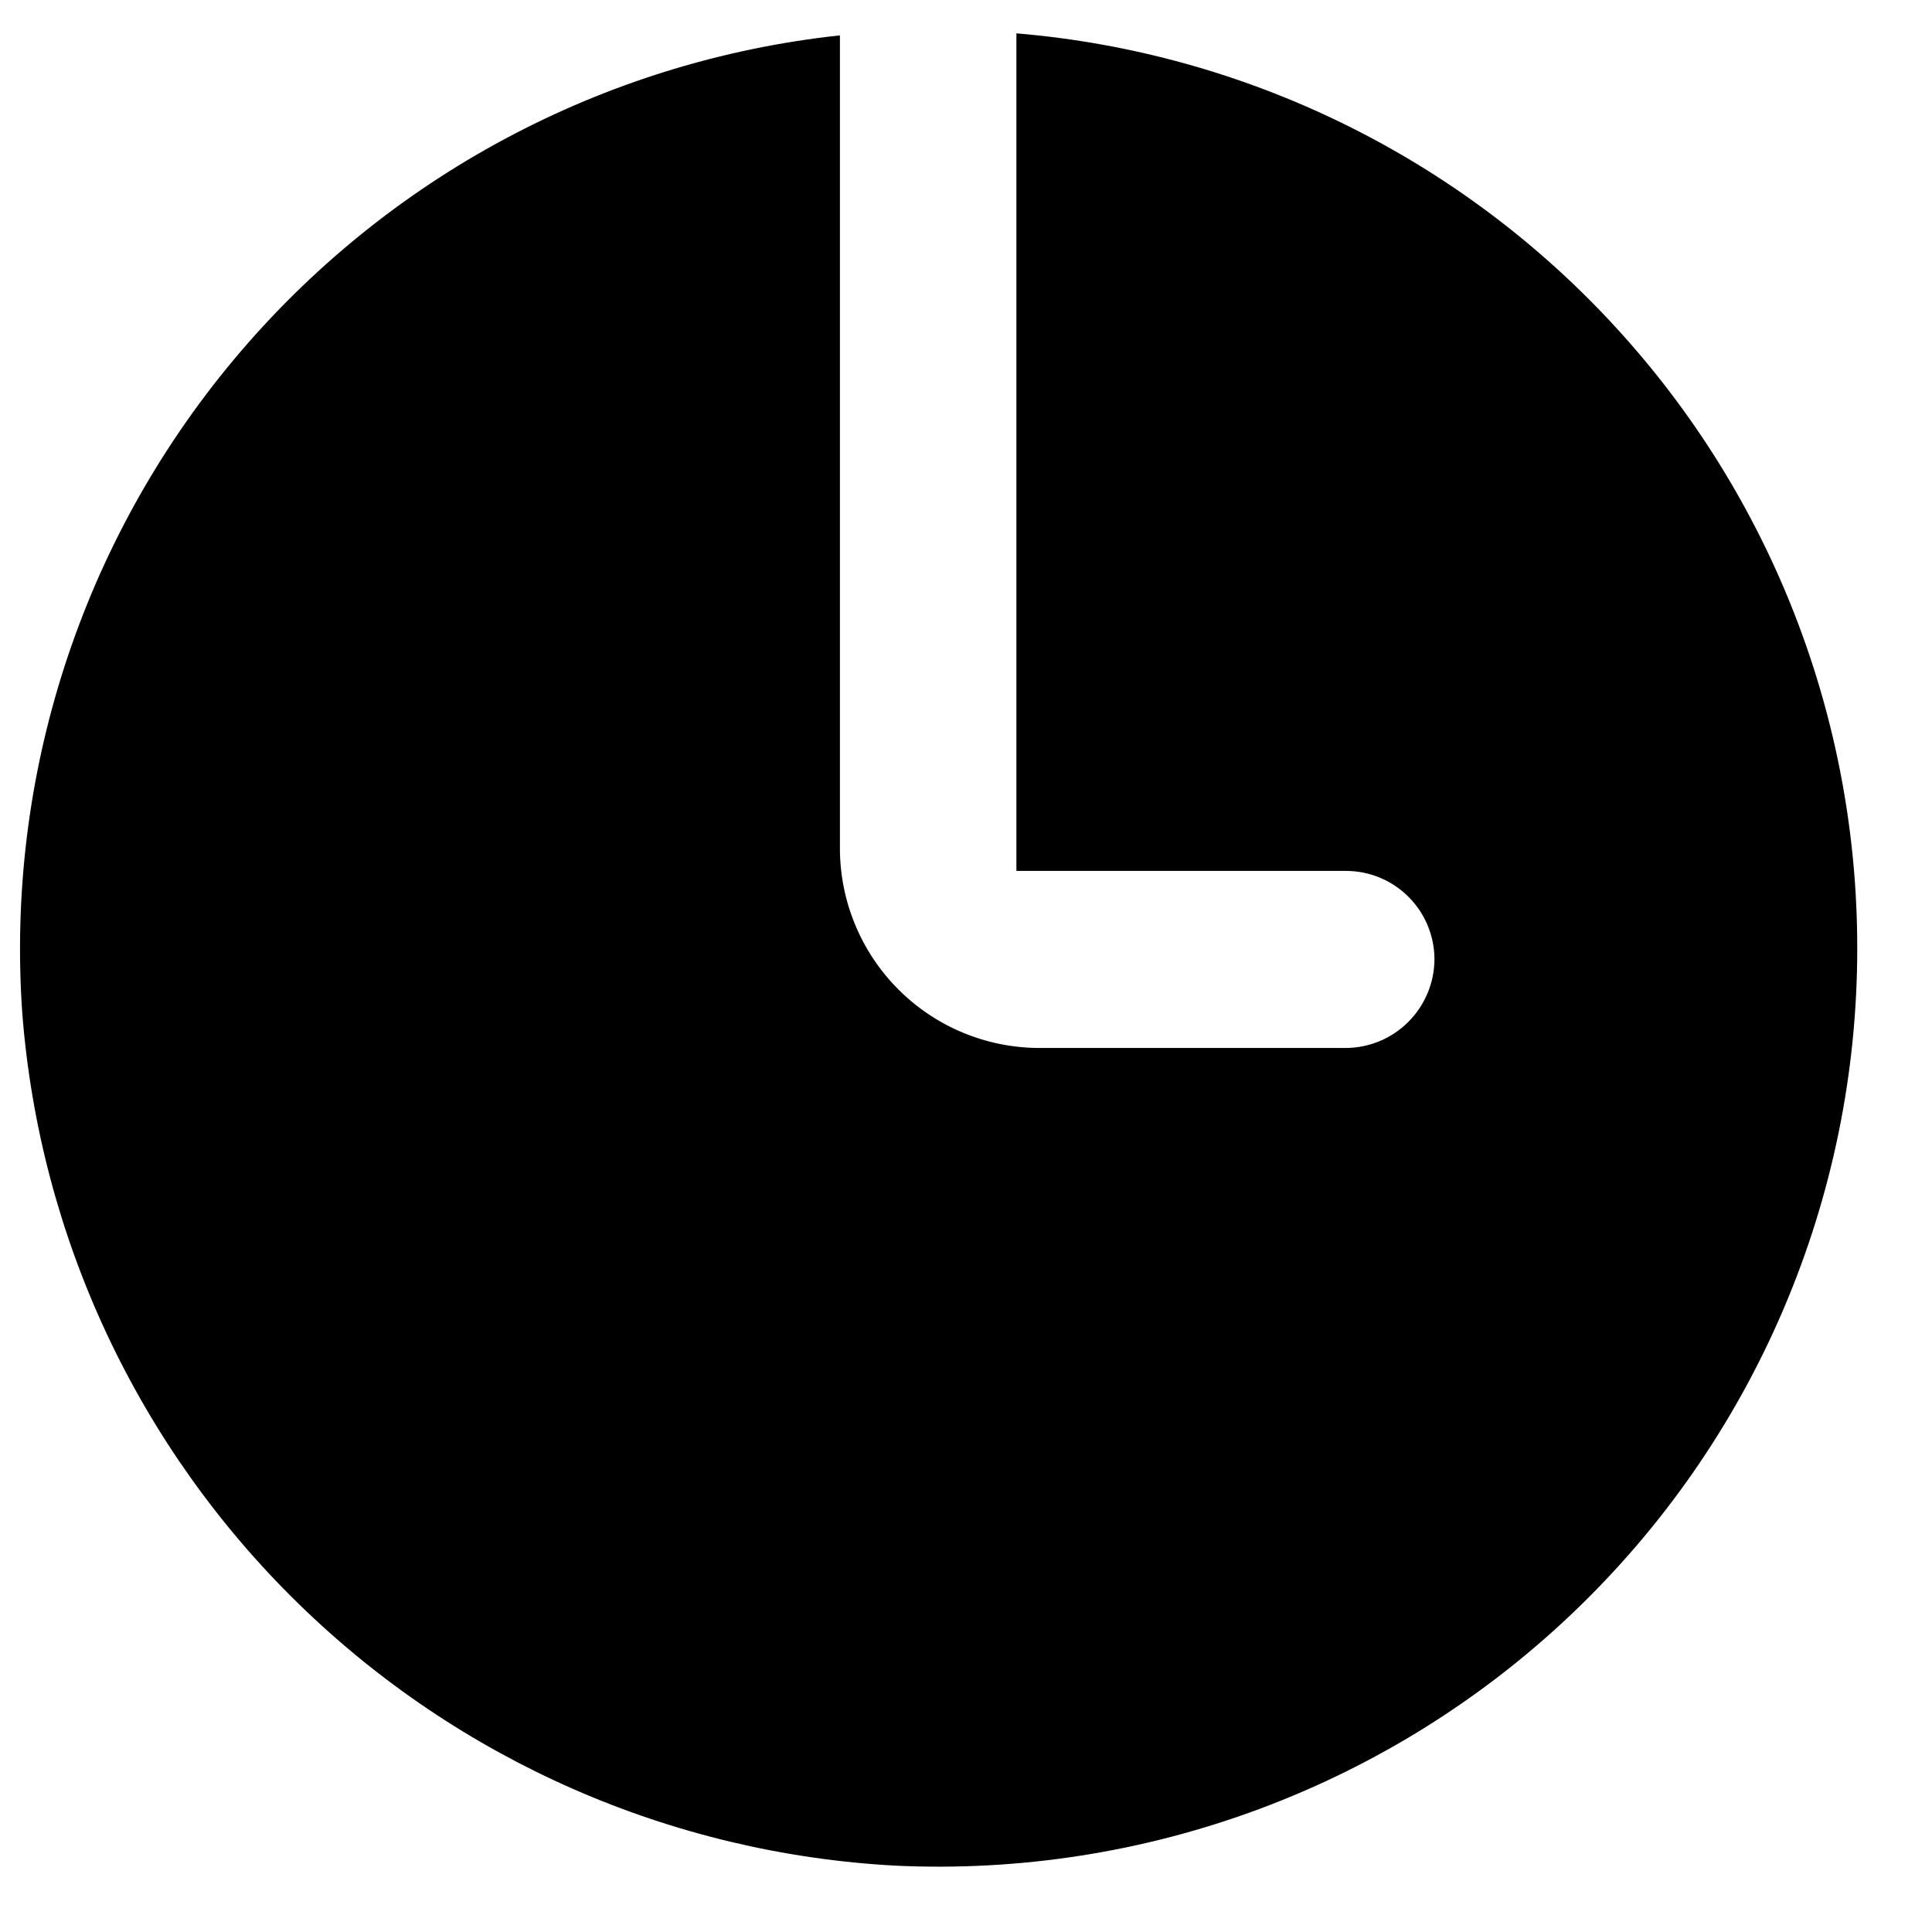
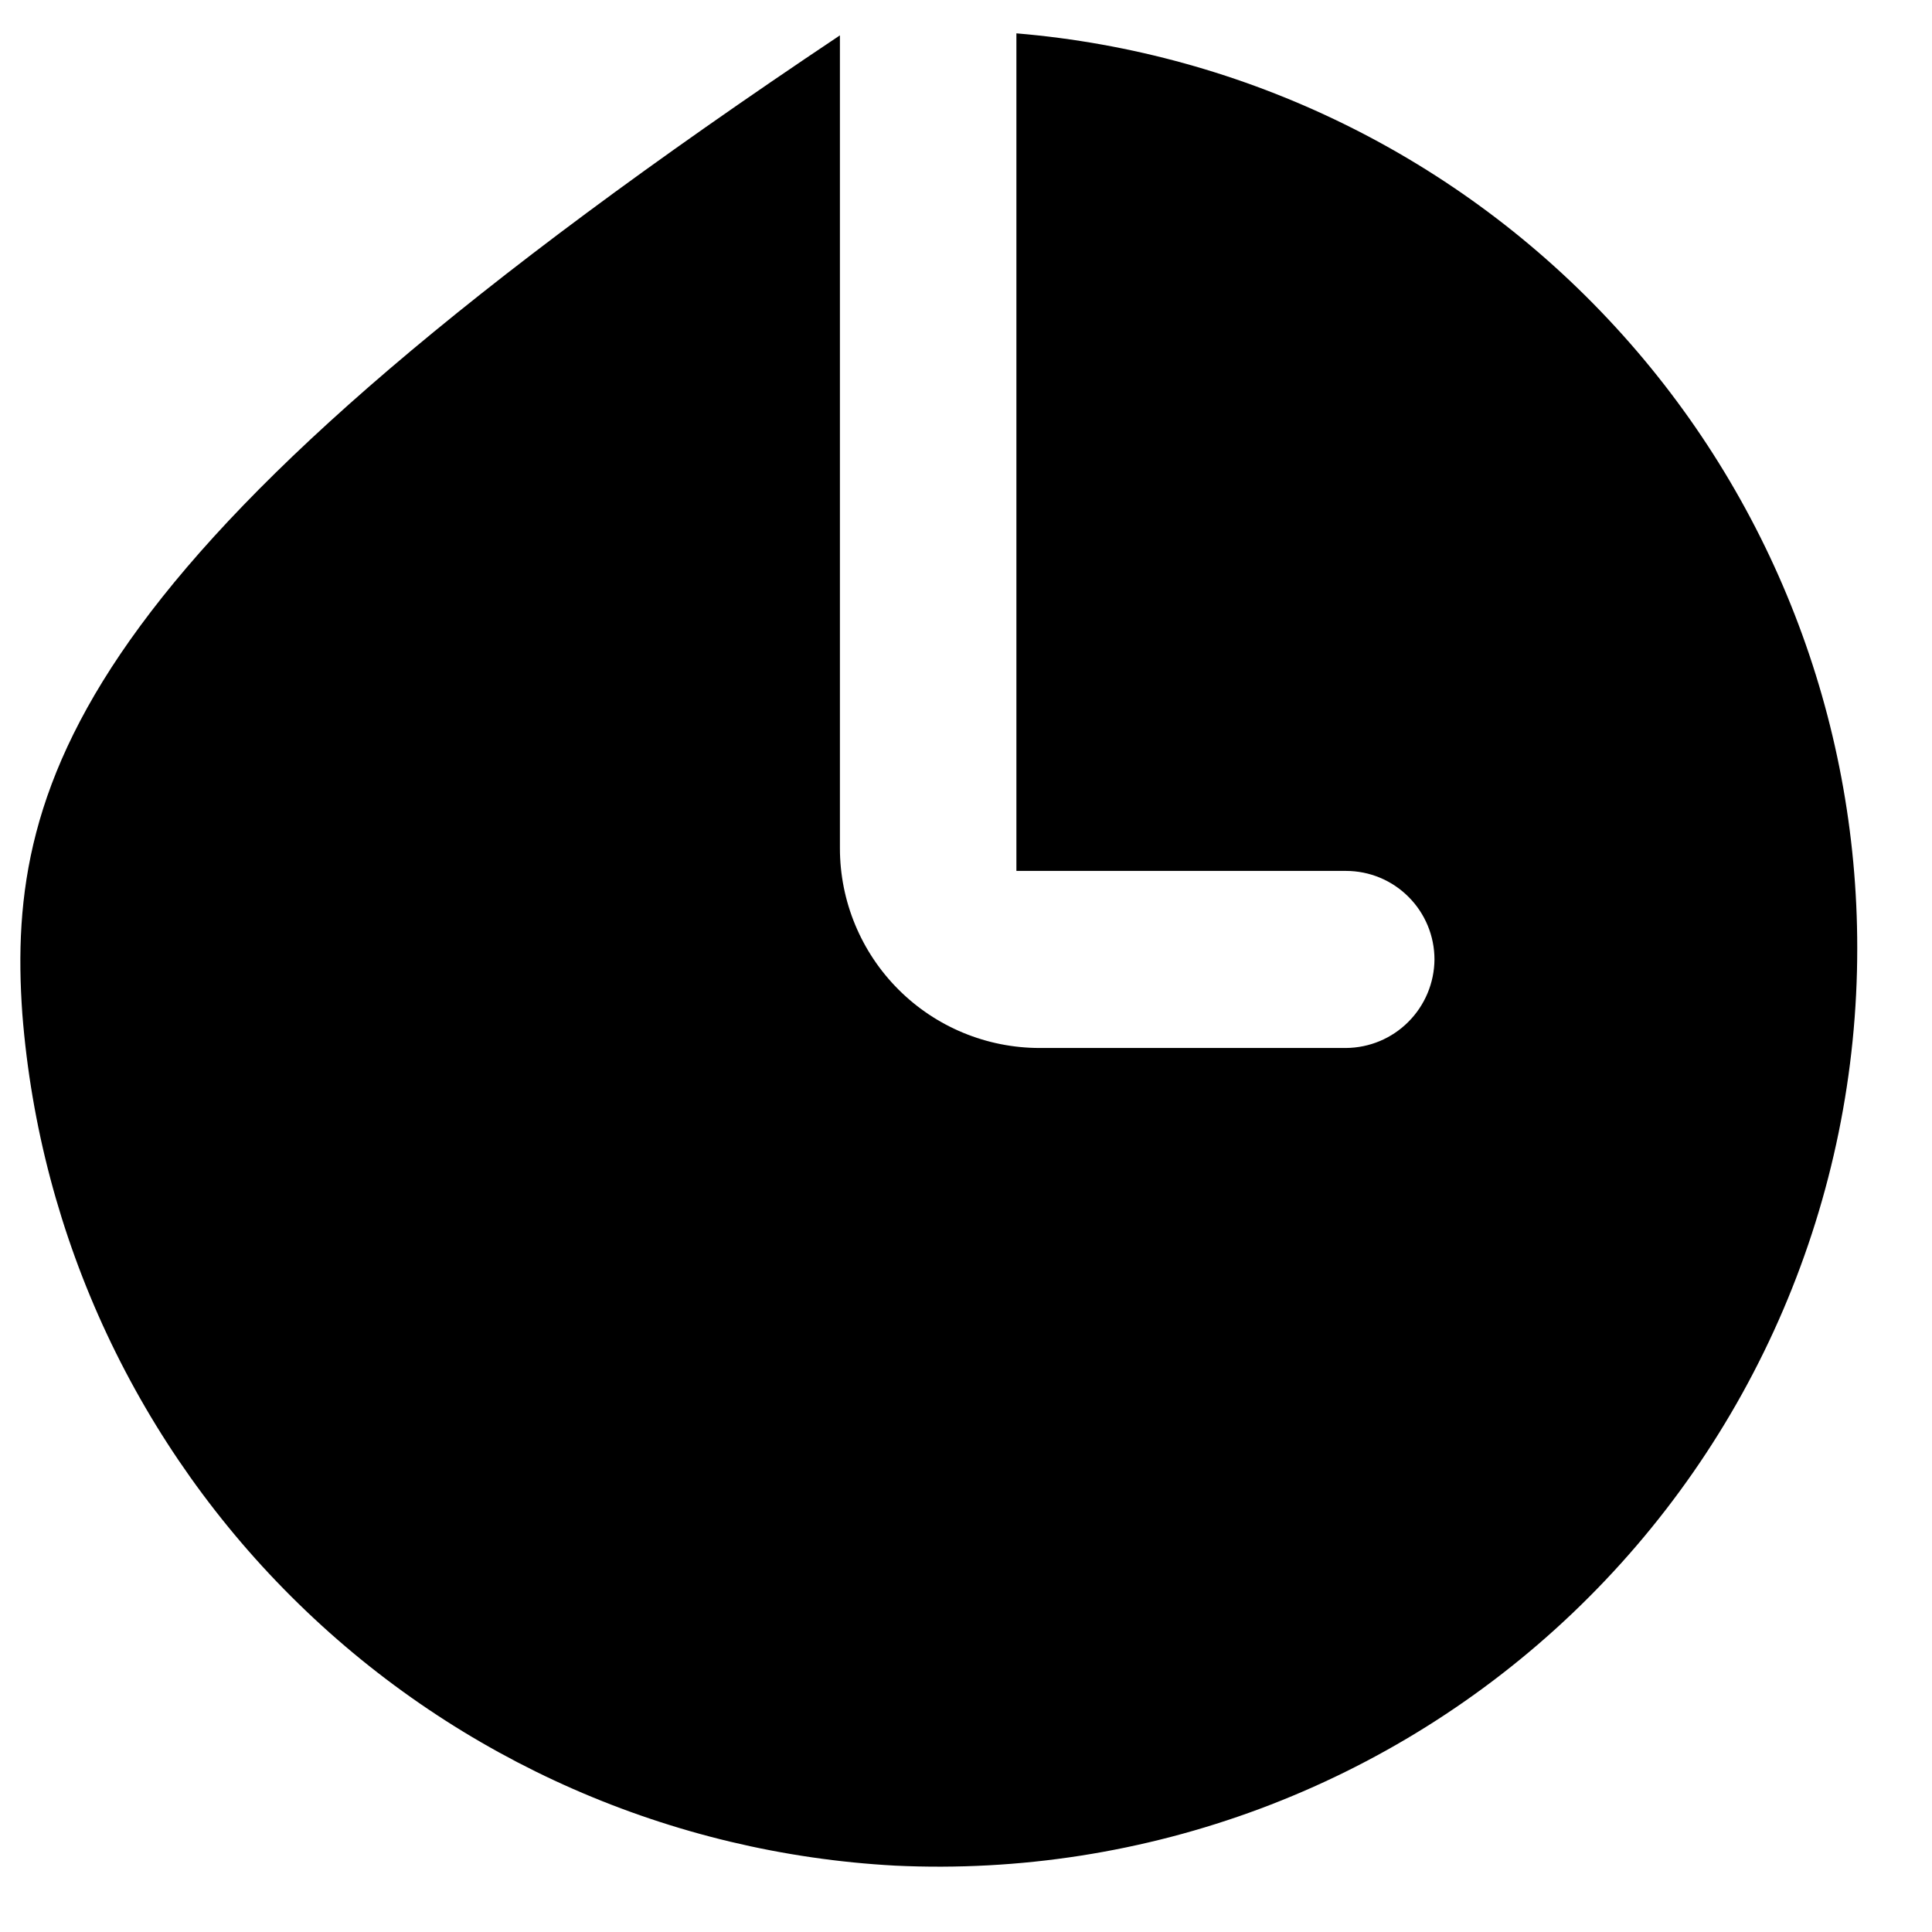
<svg xmlns="http://www.w3.org/2000/svg" width="23" height="23" viewBox="0 0 23 23" fill="none">
-   <path d="M12.1 0.397V10.368H16.023C16.303 10.368 16.571 10.479 16.768 10.677C16.966 10.874 17.077 11.143 17.077 11.422C17.075 11.701 16.963 11.968 16.766 12.165C16.569 12.363 16.302 12.474 16.023 12.476H12.377C11.746 12.476 11.142 12.226 10.696 11.78C10.25 11.334 9.999 10.729 9.999 10.098V0.421C7.184 0.725 4.597 2.11 2.782 4.283C0.967 6.456 0.065 9.248 0.266 12.072C0.475 14.734 1.644 17.23 3.556 19.094C5.467 20.959 7.991 22.066 10.657 22.21C12.135 22.28 13.612 22.05 14.999 21.533C16.385 21.016 17.652 20.223 18.723 19.202C19.794 18.181 20.647 16.953 21.229 15.592C21.811 14.232 22.111 12.767 22.11 11.287C22.112 8.547 21.084 5.907 19.229 3.89C17.375 1.872 14.83 0.626 12.1 0.397V0.397Z" fill="black" />
+   <path d="M12.1 0.397V10.368H16.023C16.303 10.368 16.571 10.479 16.768 10.677C16.966 10.874 17.077 11.143 17.077 11.422C17.075 11.701 16.963 11.968 16.766 12.165C16.569 12.363 16.302 12.474 16.023 12.476H12.377C11.746 12.476 11.142 12.226 10.696 11.78C10.25 11.334 9.999 10.729 9.999 10.098V0.421C0.967 6.456 0.065 9.248 0.266 12.072C0.475 14.734 1.644 17.23 3.556 19.094C5.467 20.959 7.991 22.066 10.657 22.21C12.135 22.28 13.612 22.05 14.999 21.533C16.385 21.016 17.652 20.223 18.723 19.202C19.794 18.181 20.647 16.953 21.229 15.592C21.811 14.232 22.111 12.767 22.11 11.287C22.112 8.547 21.084 5.907 19.229 3.89C17.375 1.872 14.83 0.626 12.1 0.397V0.397Z" fill="black" />
</svg>